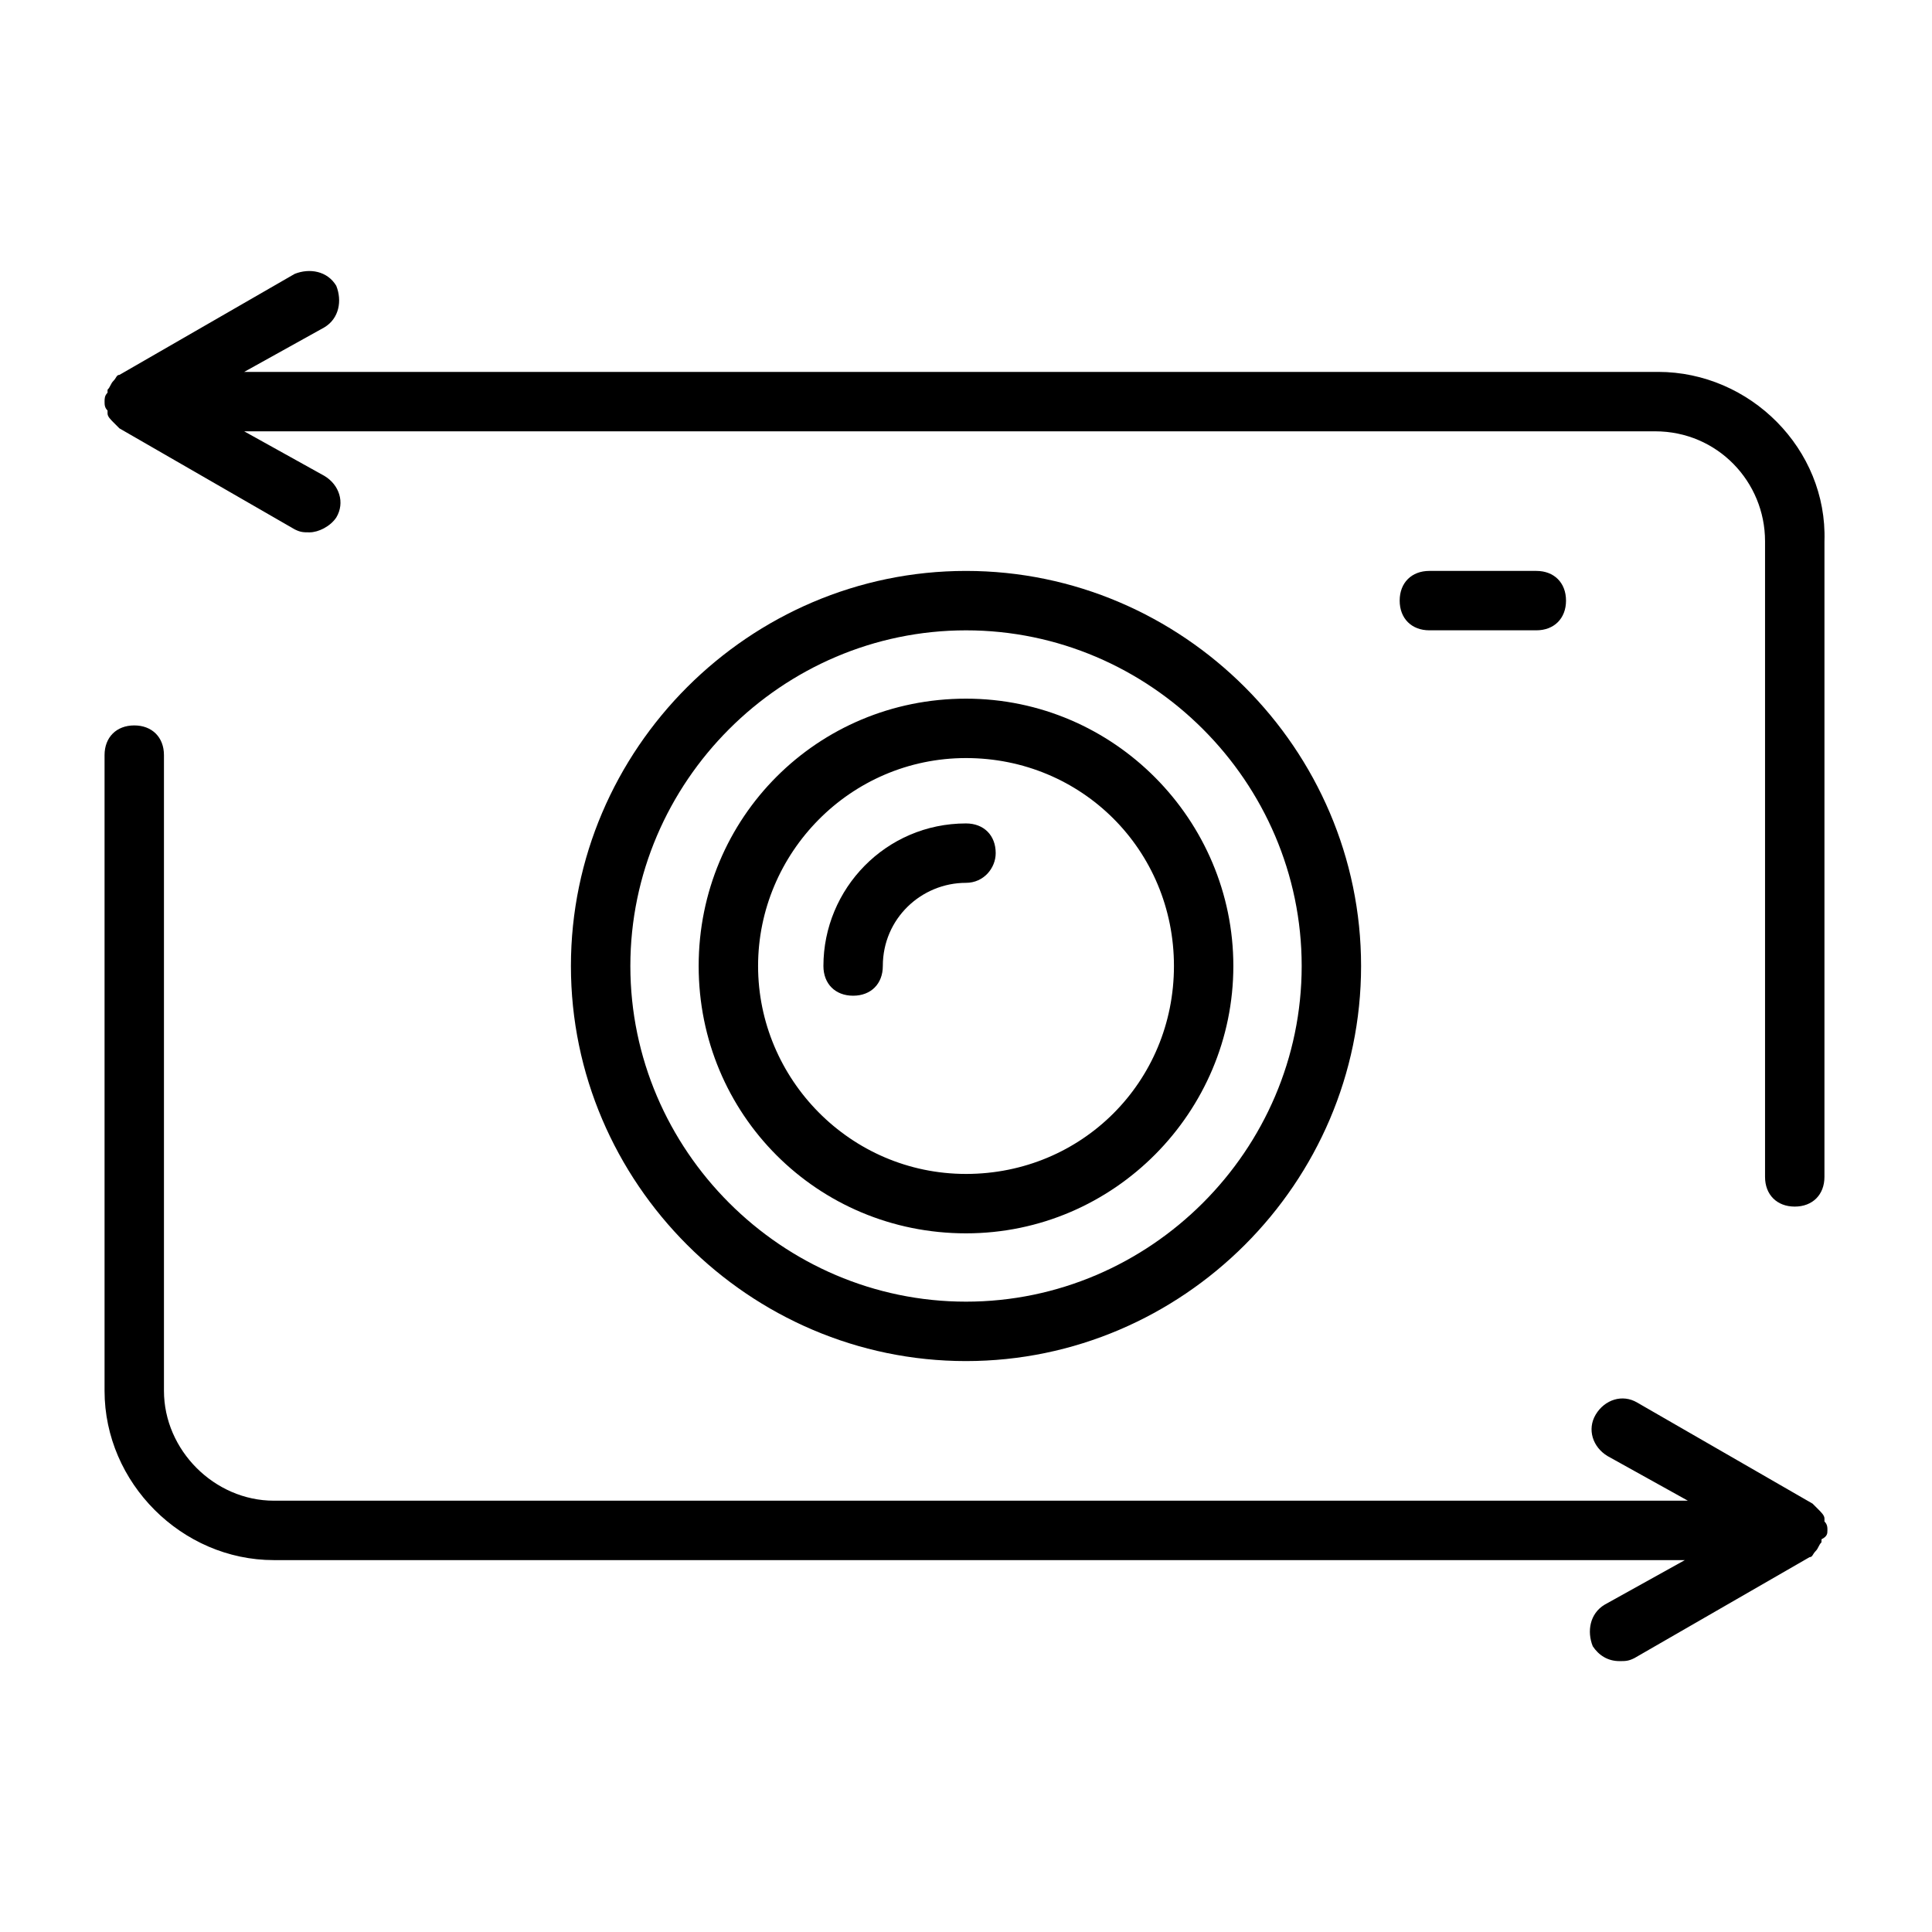
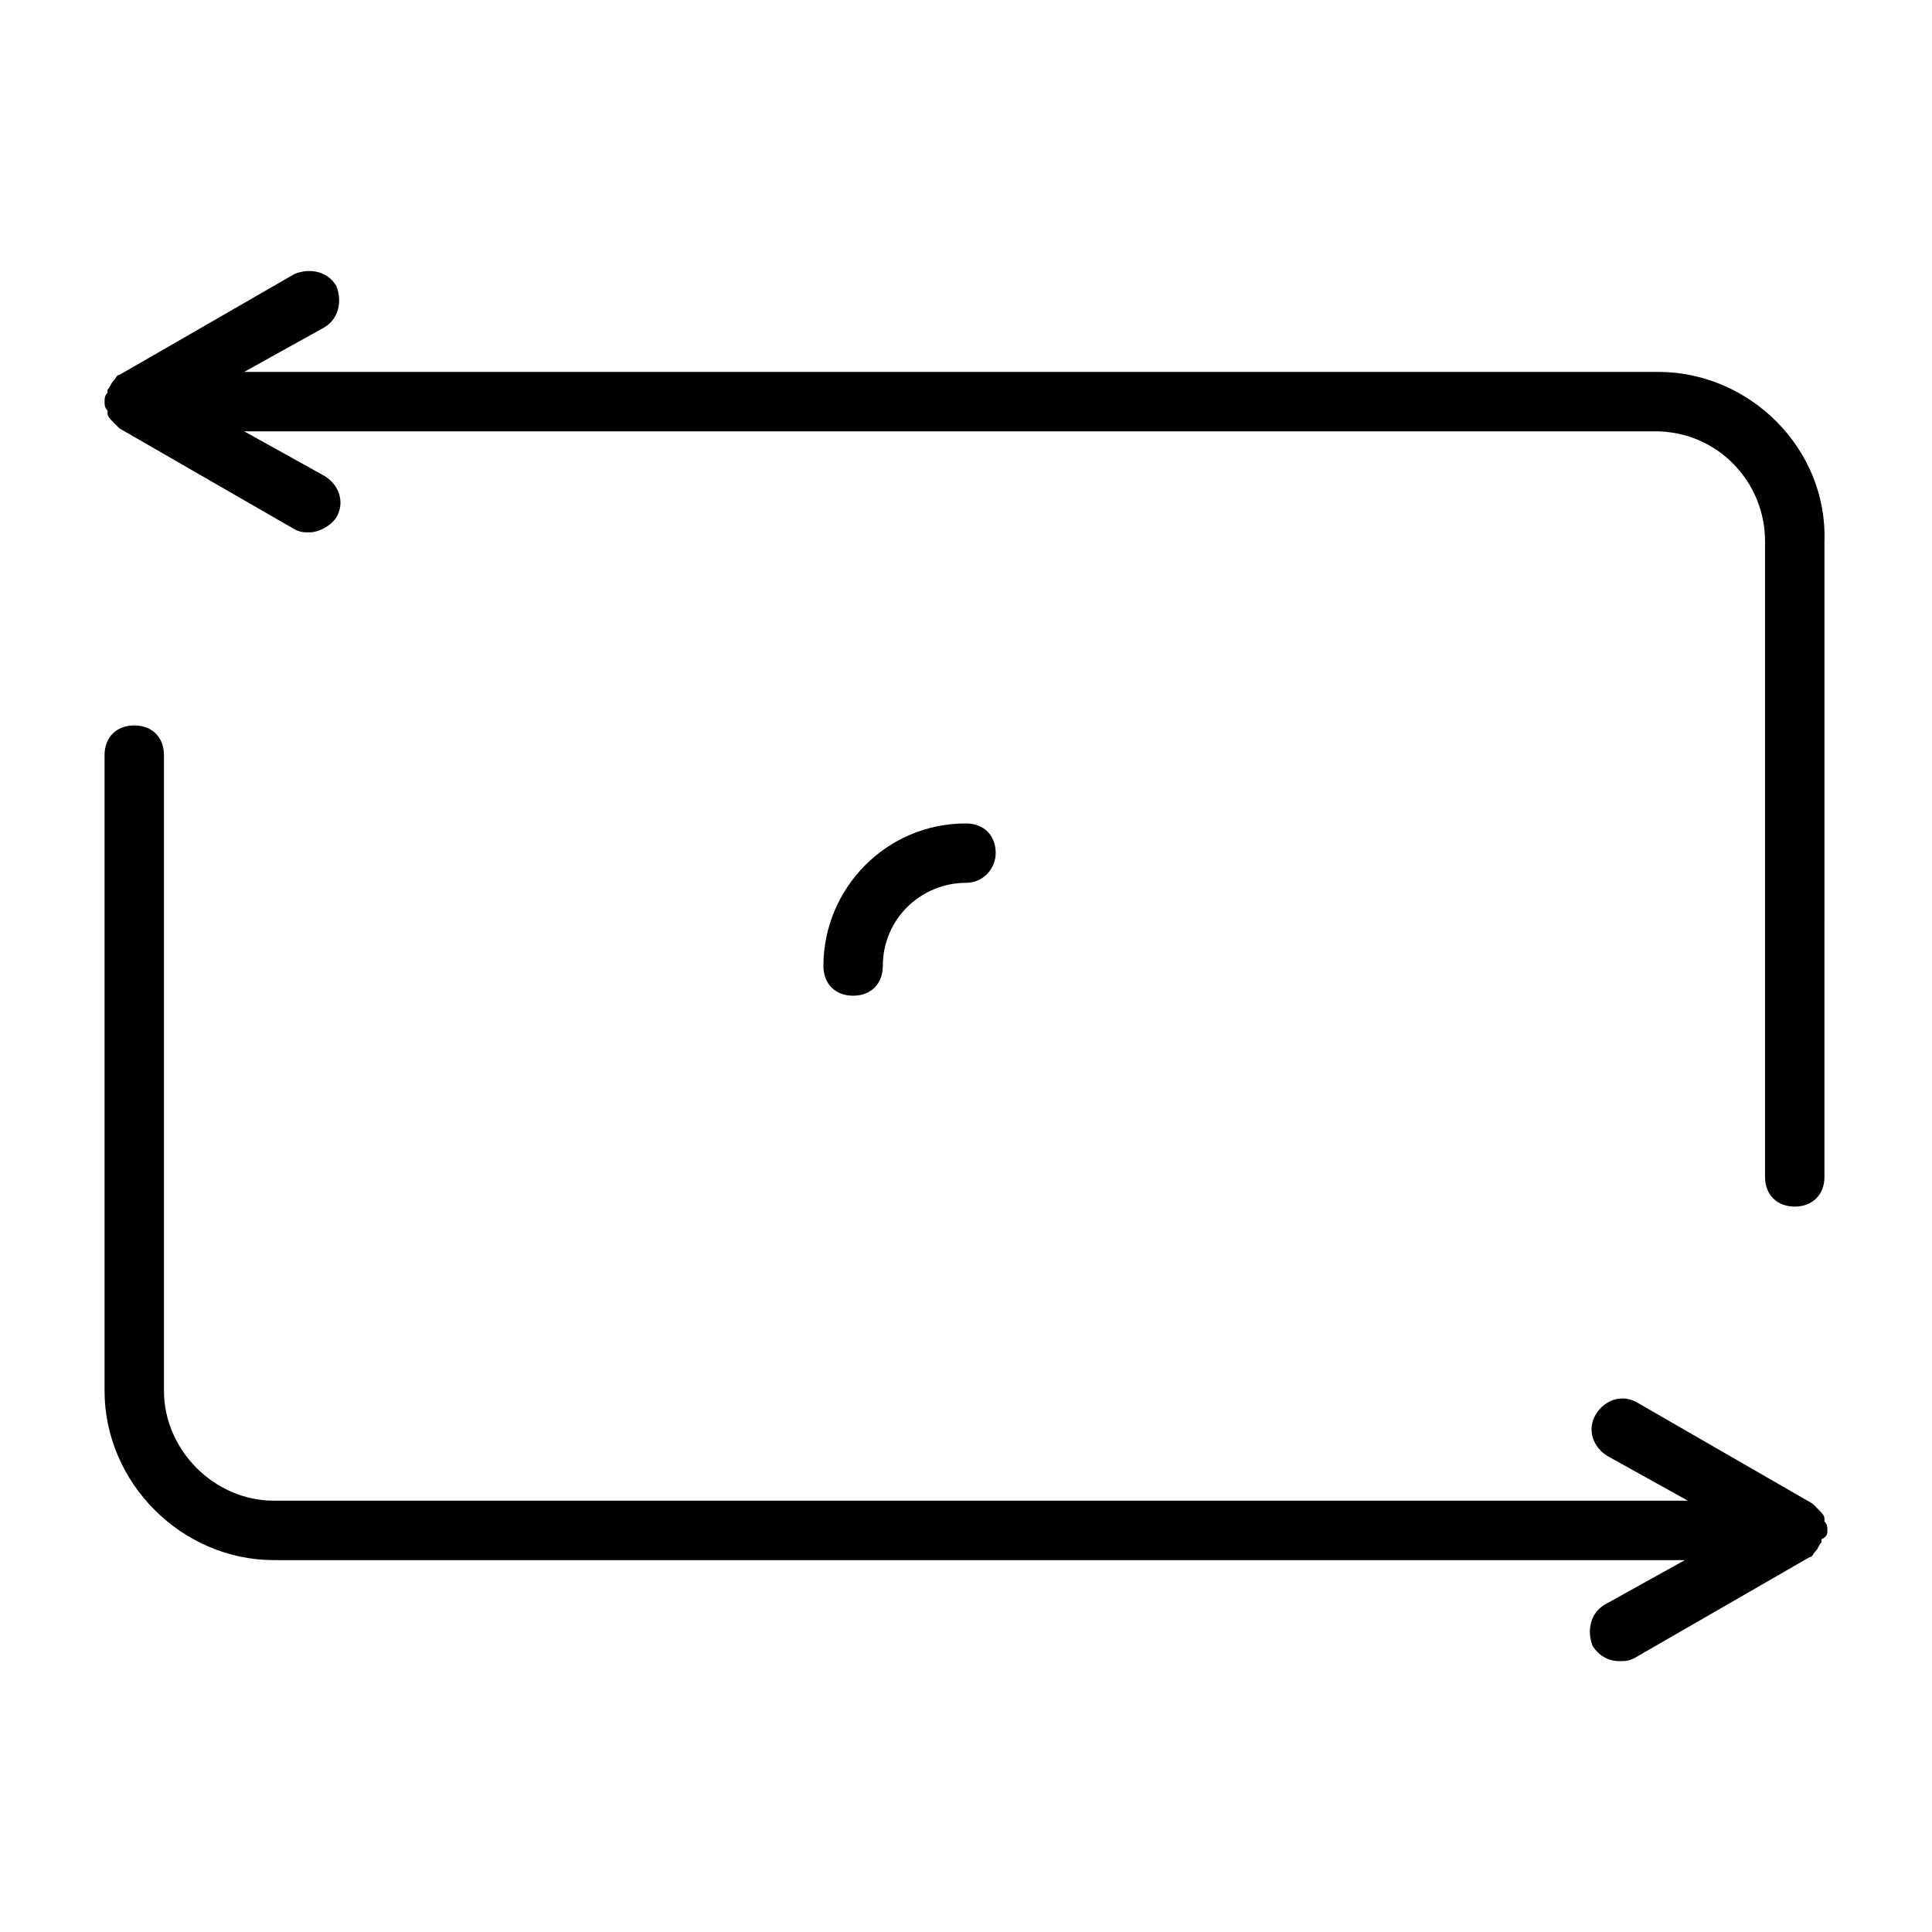
<svg xmlns="http://www.w3.org/2000/svg" fill="#000000" width="800px" height="800px" version="1.1" viewBox="144 144 512 512">
  <g>
    <path d="m583.42 242.56h-374.71l21.254-11.809c3.938-2.363 4.723-7.086 3.148-11.02-2.363-3.938-7.086-4.723-11.02-3.148l-46.445 26.766c-0.789 0-0.789 0.789-1.574 1.574-0.789 0.789-0.789 1.574-1.574 2.363v0.789c-0.785 0.781-0.785 1.57-0.785 2.356 0 0.789 0 1.574 0.789 2.363v0.789c0 0.789 0.789 1.574 1.574 2.363 0.789 0.789 0.789 0.789 1.574 1.574l46.445 26.766c1.574 0.789 2.363 0.789 3.938 0.789 2.363 0 5.512-1.574 7.086-3.938 2.363-3.938 0.789-8.66-3.148-11.02l-21.262-11.816h373.92c16.531 0 29.125 13.383 29.125 29.125v168.46c0 4.723 3.148 7.871 7.871 7.871s7.871-3.148 7.871-7.871l0.004-168.46c0.789-24.406-19.68-44.871-44.082-44.871z" />
-     <path d="m504.7 400c0-57.465-47.23-104.7-104.7-104.7-57.465 0-104.7 47.23-104.7 104.7 0 57.465 47.23 104.7 104.7 104.7 57.469-0.004 104.7-47.234 104.7-104.7zm-193.65 0c0-48.805 40.148-88.953 88.953-88.953 48.809-0.004 88.957 40.145 88.957 88.953 0 48.805-40.148 88.953-88.953 88.953-48.809 0-88.957-40.148-88.957-88.953z" />
-     <path d="m470.85 400c0-38.574-31.488-70.848-70.848-70.848s-70.848 31.488-70.848 70.848 31.488 70.848 70.848 70.848 70.848-32.277 70.848-70.848zm-125.95 0c0-29.914 24.402-55.105 55.105-55.105 30.699 0 55.105 24.402 55.105 55.105 0 30.699-24.402 55.105-55.105 55.105-30.703-0.004-55.105-25.191-55.105-55.105z" />
    <path d="m407.87 370.09c0-4.723-3.148-7.871-7.871-7.871-21.254 0-37.785 17.32-37.785 37.785 0 4.723 3.148 7.871 7.871 7.871 4.723 0 7.871-3.148 7.871-7.871 0-12.594 10.234-22.043 22.043-22.043 4.723 0 7.871-3.938 7.871-7.871z" />
-     <path d="m551.14 311.04c4.723 0 7.871-3.148 7.871-7.871s-3.148-7.871-7.871-7.871h-28.34c-4.723 0-7.871 3.148-7.871 7.871s3.148 7.871 7.871 7.871z" />
    <path d="m628.29 549.57c0-0.789 0-1.574-0.789-2.363v-0.789c0-0.789-0.789-1.574-1.574-2.363l-1.574-1.574-46.445-26.766c-3.938-2.363-8.66-0.789-11.02 3.148-2.363 3.938-0.789 8.66 3.148 11.02l21.254 11.809-374.71 0.008c-15.746 0-29.129-13.383-29.129-29.125v-168.46c0-4.723-3.148-7.871-7.871-7.871-4.723 0-7.871 3.148-7.871 7.871v168.46c0 24.406 20.465 44.871 44.871 44.871h373.92l-21.254 11.809c-3.938 2.363-4.723 7.086-3.148 11.02 1.574 2.363 3.938 3.938 7.086 3.938 1.574 0 2.363 0 3.938-0.789l46.445-26.766c0.789 0 0.789-0.789 1.574-1.574 0.789-0.789 0.789-1.574 1.574-2.363v-0.789c1.57-0.781 1.57-1.566 1.57-2.356z" />
  </g>
</svg>